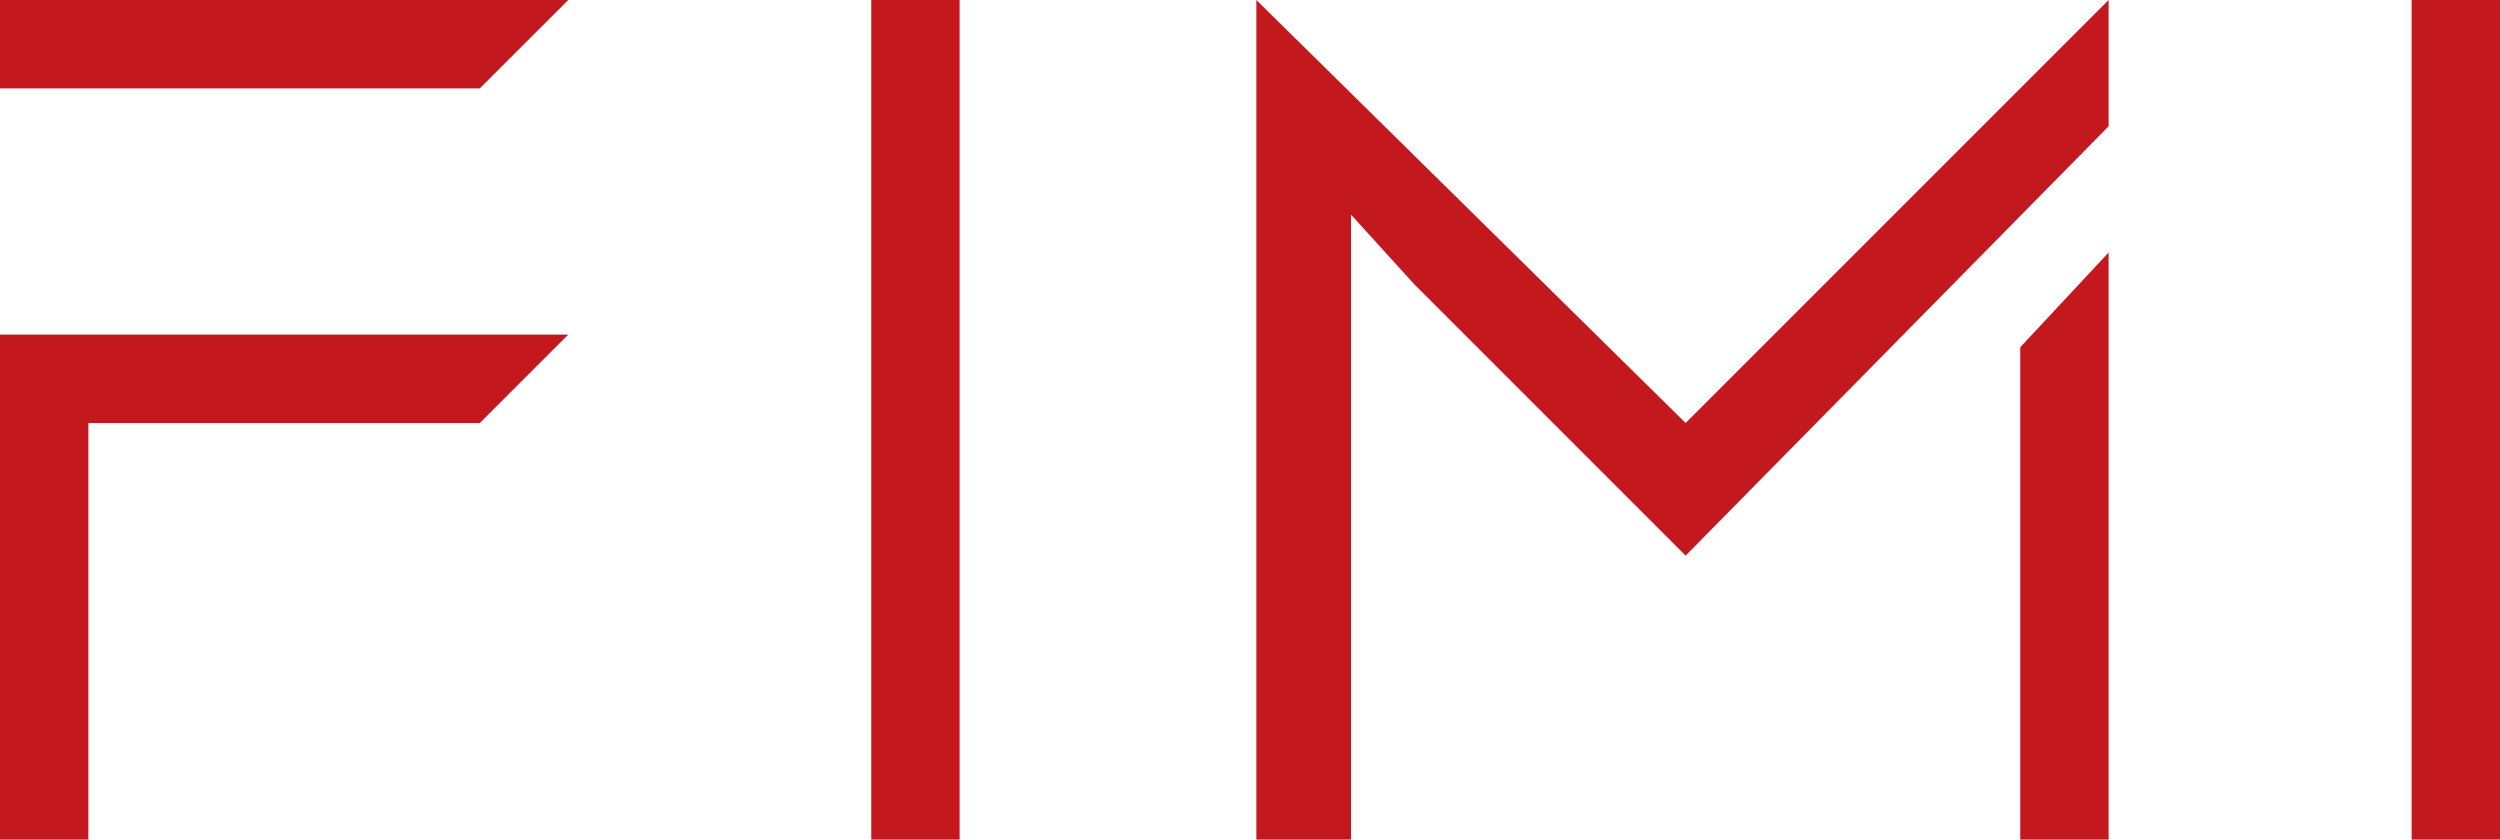
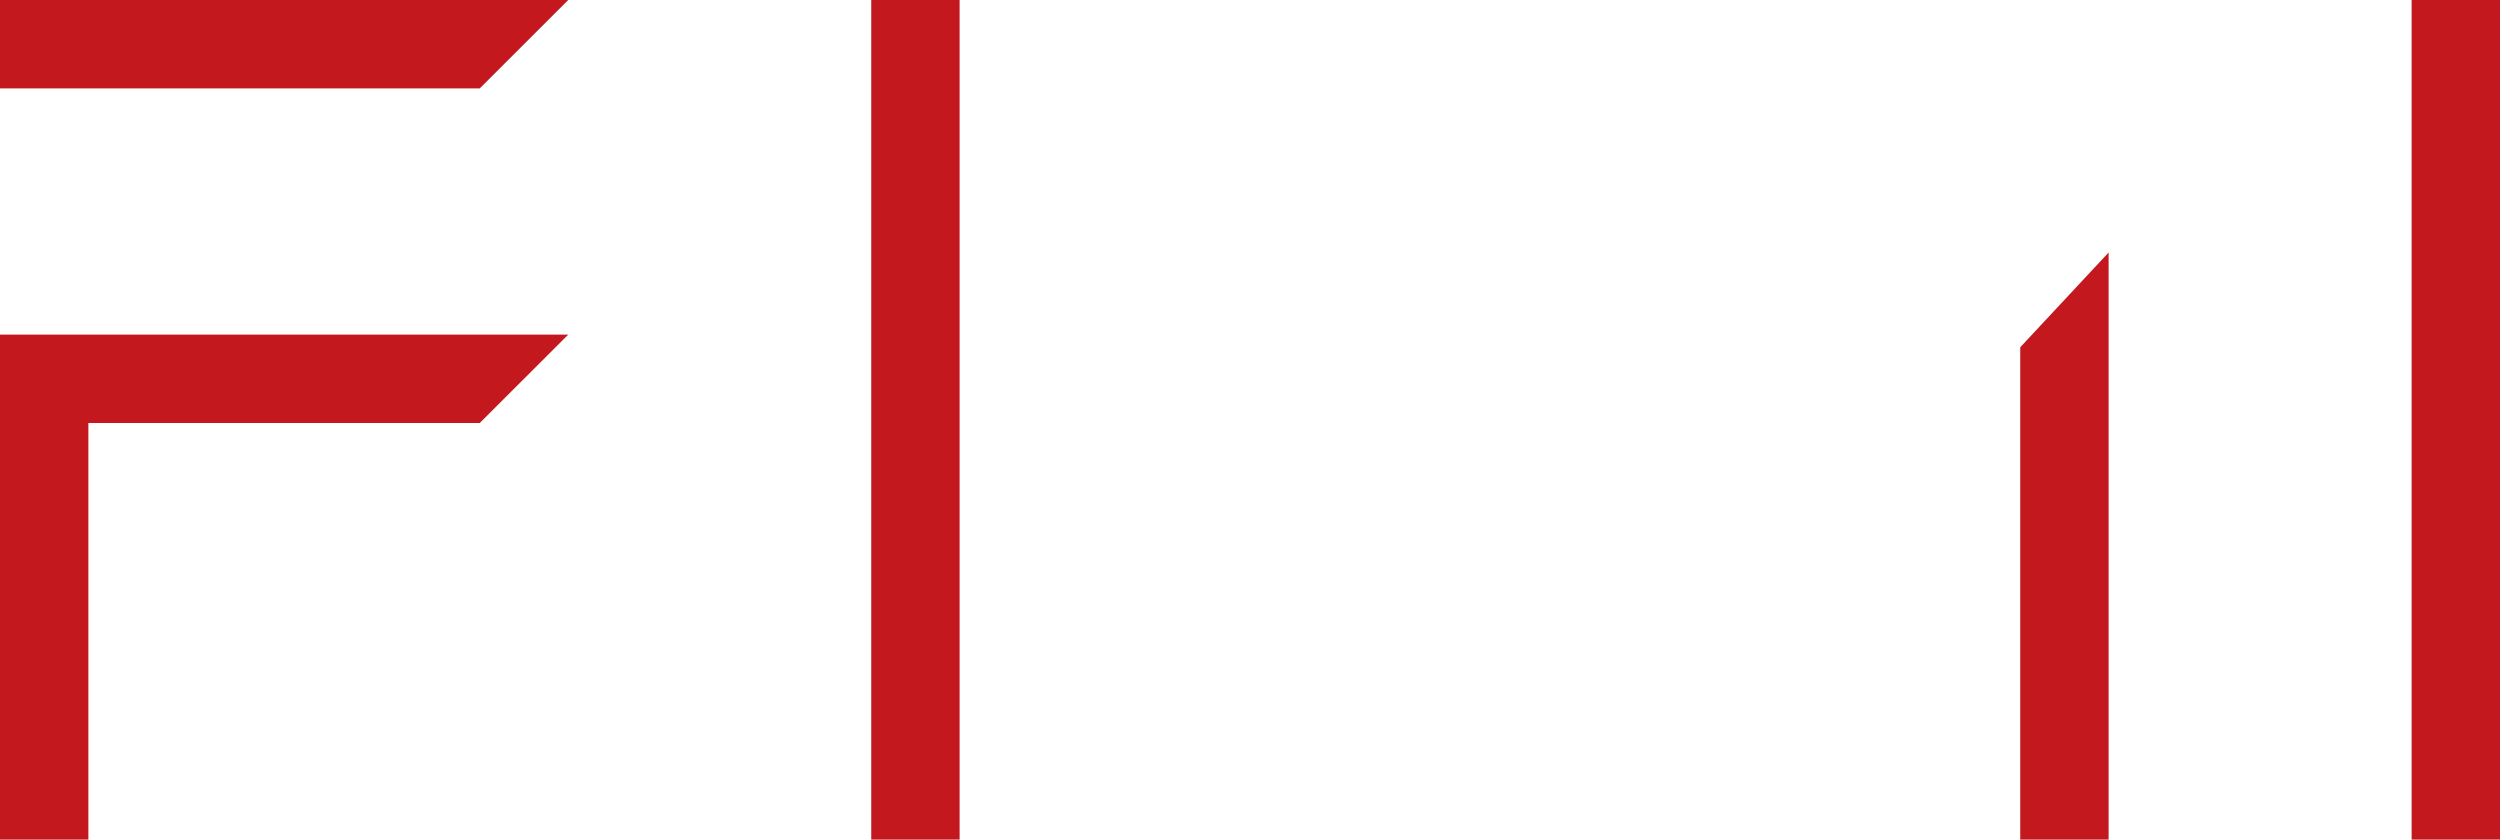
<svg xmlns="http://www.w3.org/2000/svg" id="FIMI" viewBox="0 0 243.56 81.8">
  <defs>
    <style>
      .cls-1 {
        fill: #c4181f;
      }
    </style>
  </defs>
  <polygon class="cls-1" points="46.13 32.6 0 32.6 0 81.8 8.61 81.8 8.61 41.21 46.74 41.21 55.36 32.6 46.13 32.6" />
  <polygon class="cls-1" points="196.82 33.83 196.82 81.8 205.43 81.8 205.43 24.6 196.82 33.83" />
-   <polygon class="cls-1" points="122.4 12.3 122.4 12.3 122.4 44.28 122.4 81.8 131.62 81.8 131.62 20.91 137.77 27.68 164.22 54.13 164.22 54.13 164.22 54.13 205.43 12.3 205.43 0 164.22 41.21 122.4 0 122.4 12.3" />
  <rect class="cls-1" x="234.95" width="8.61" height="81.8" />
  <rect class="cls-1" x="84.88" width="8.61" height="81.8" />
  <polygon class="cls-1" points="55.36 0 0 0 0 8.61 46.74 8.61 55.36 0" />
</svg>